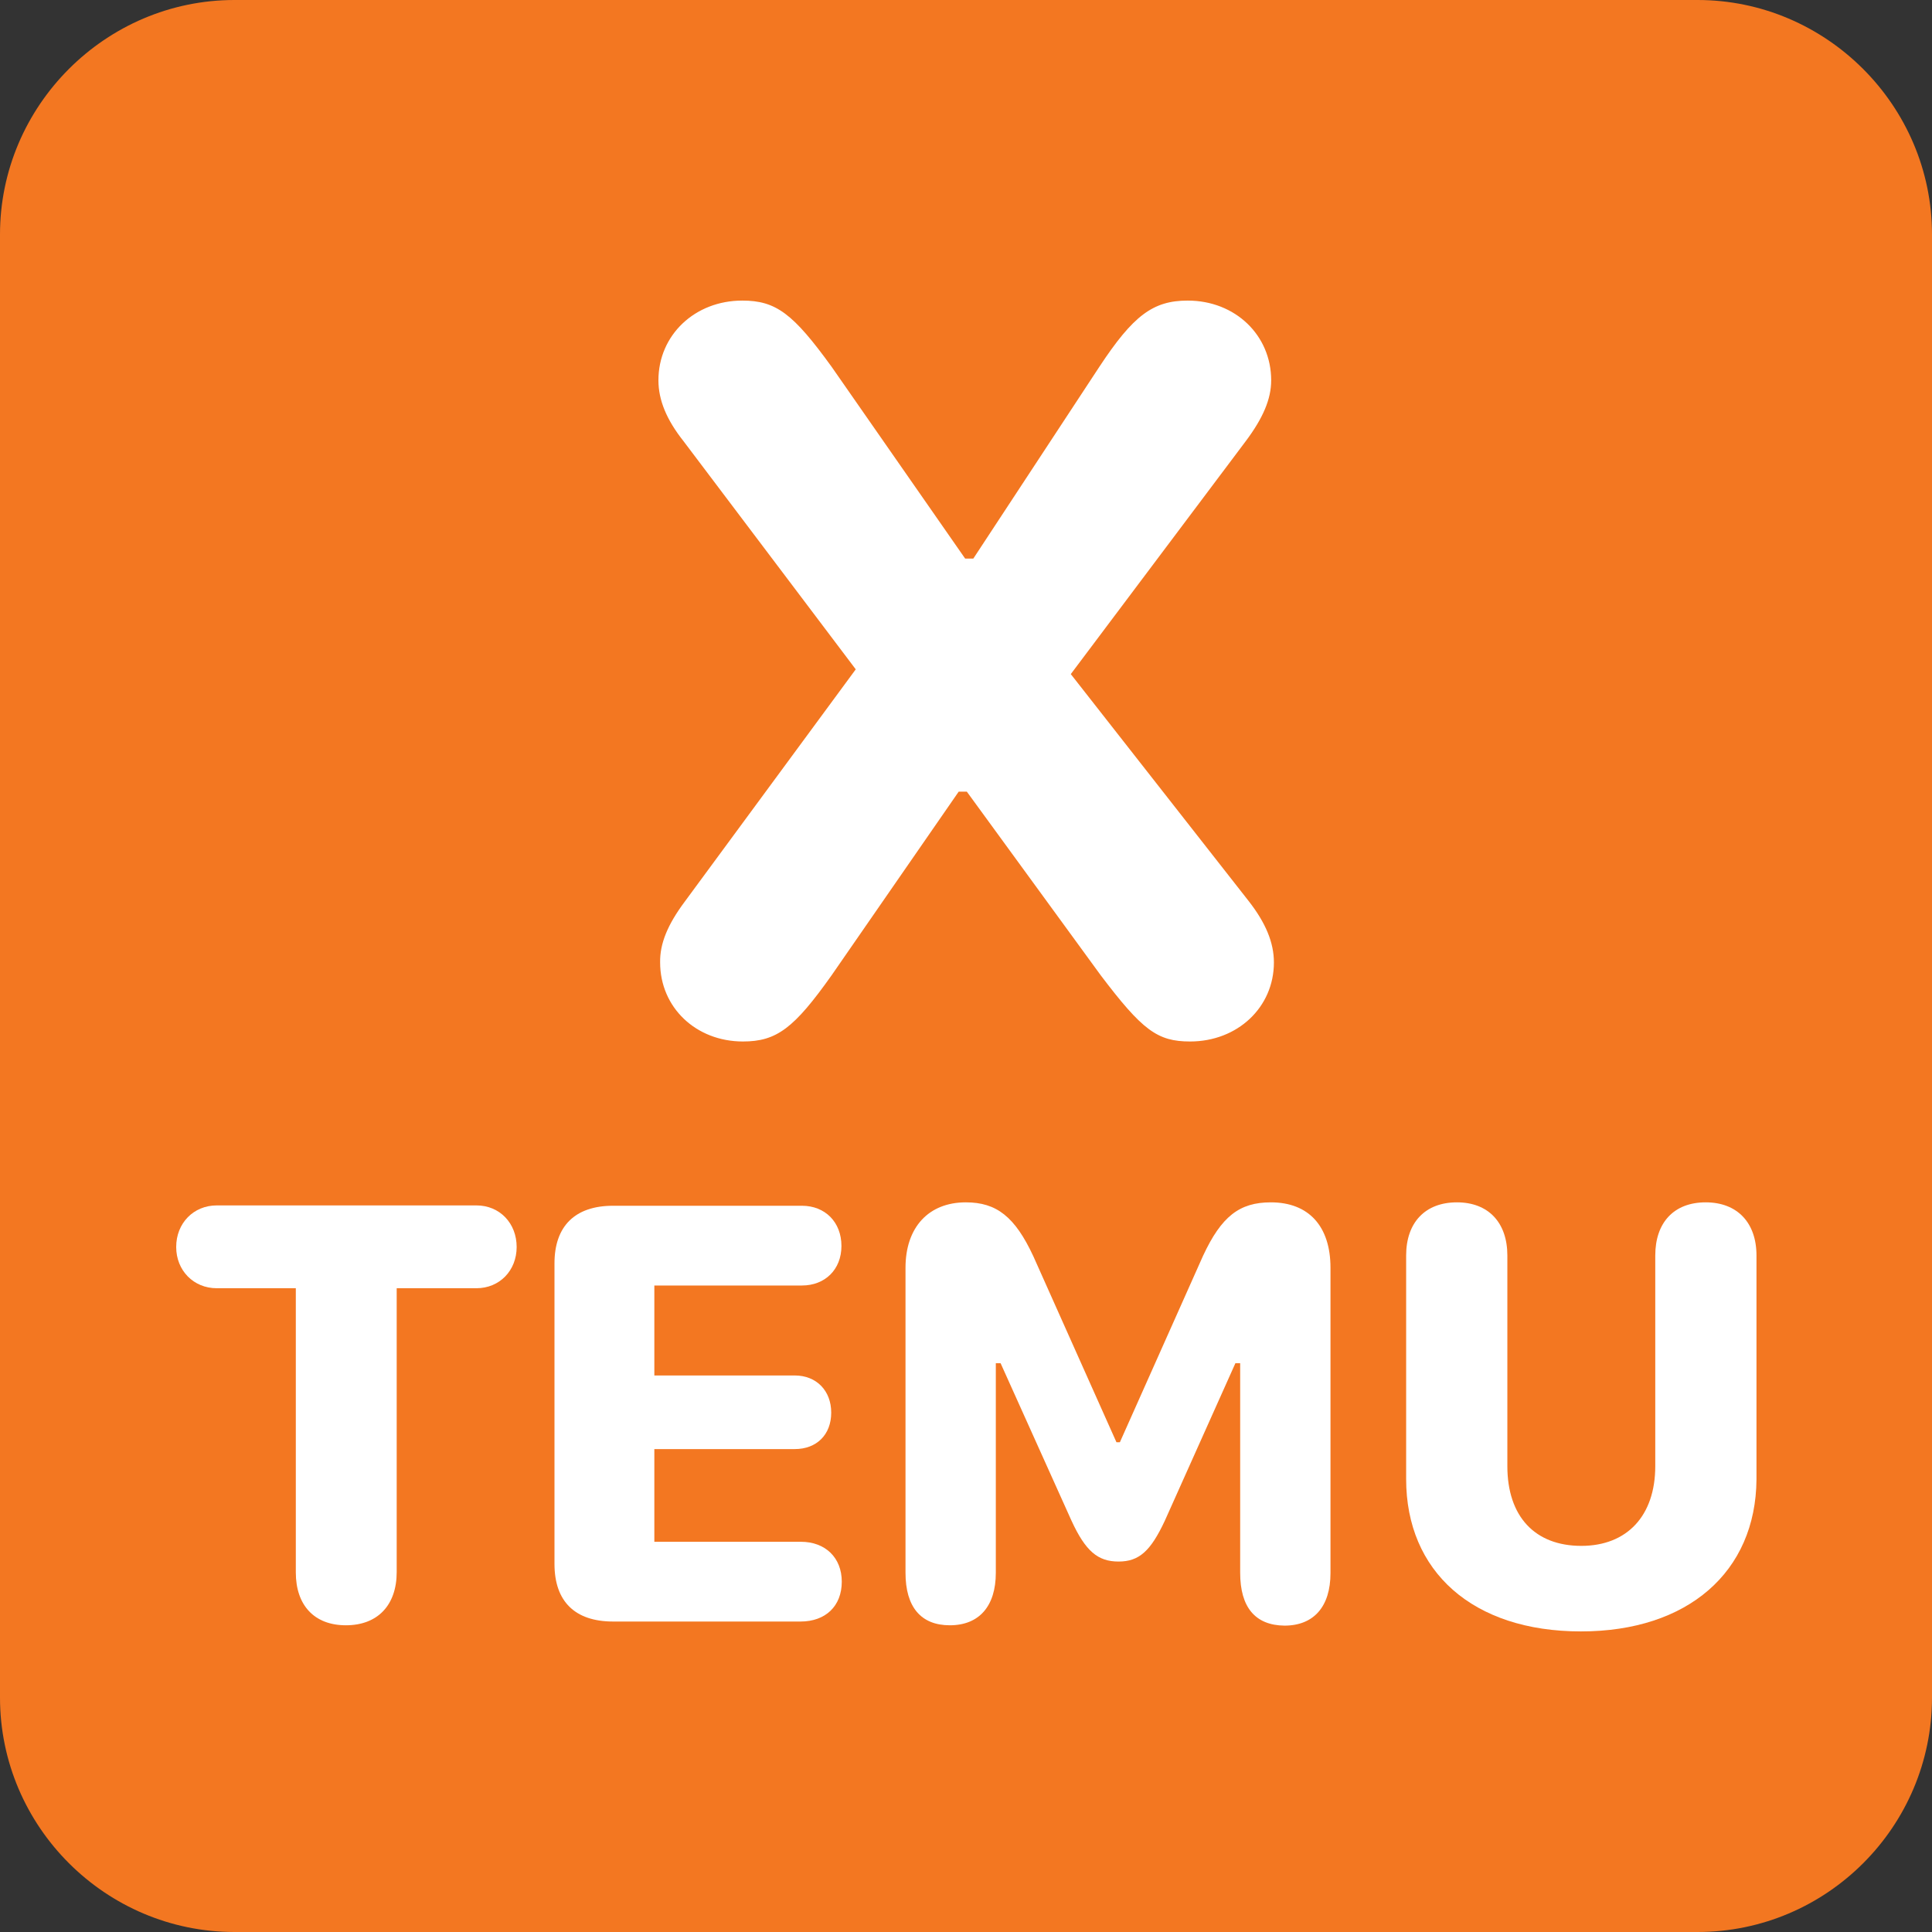
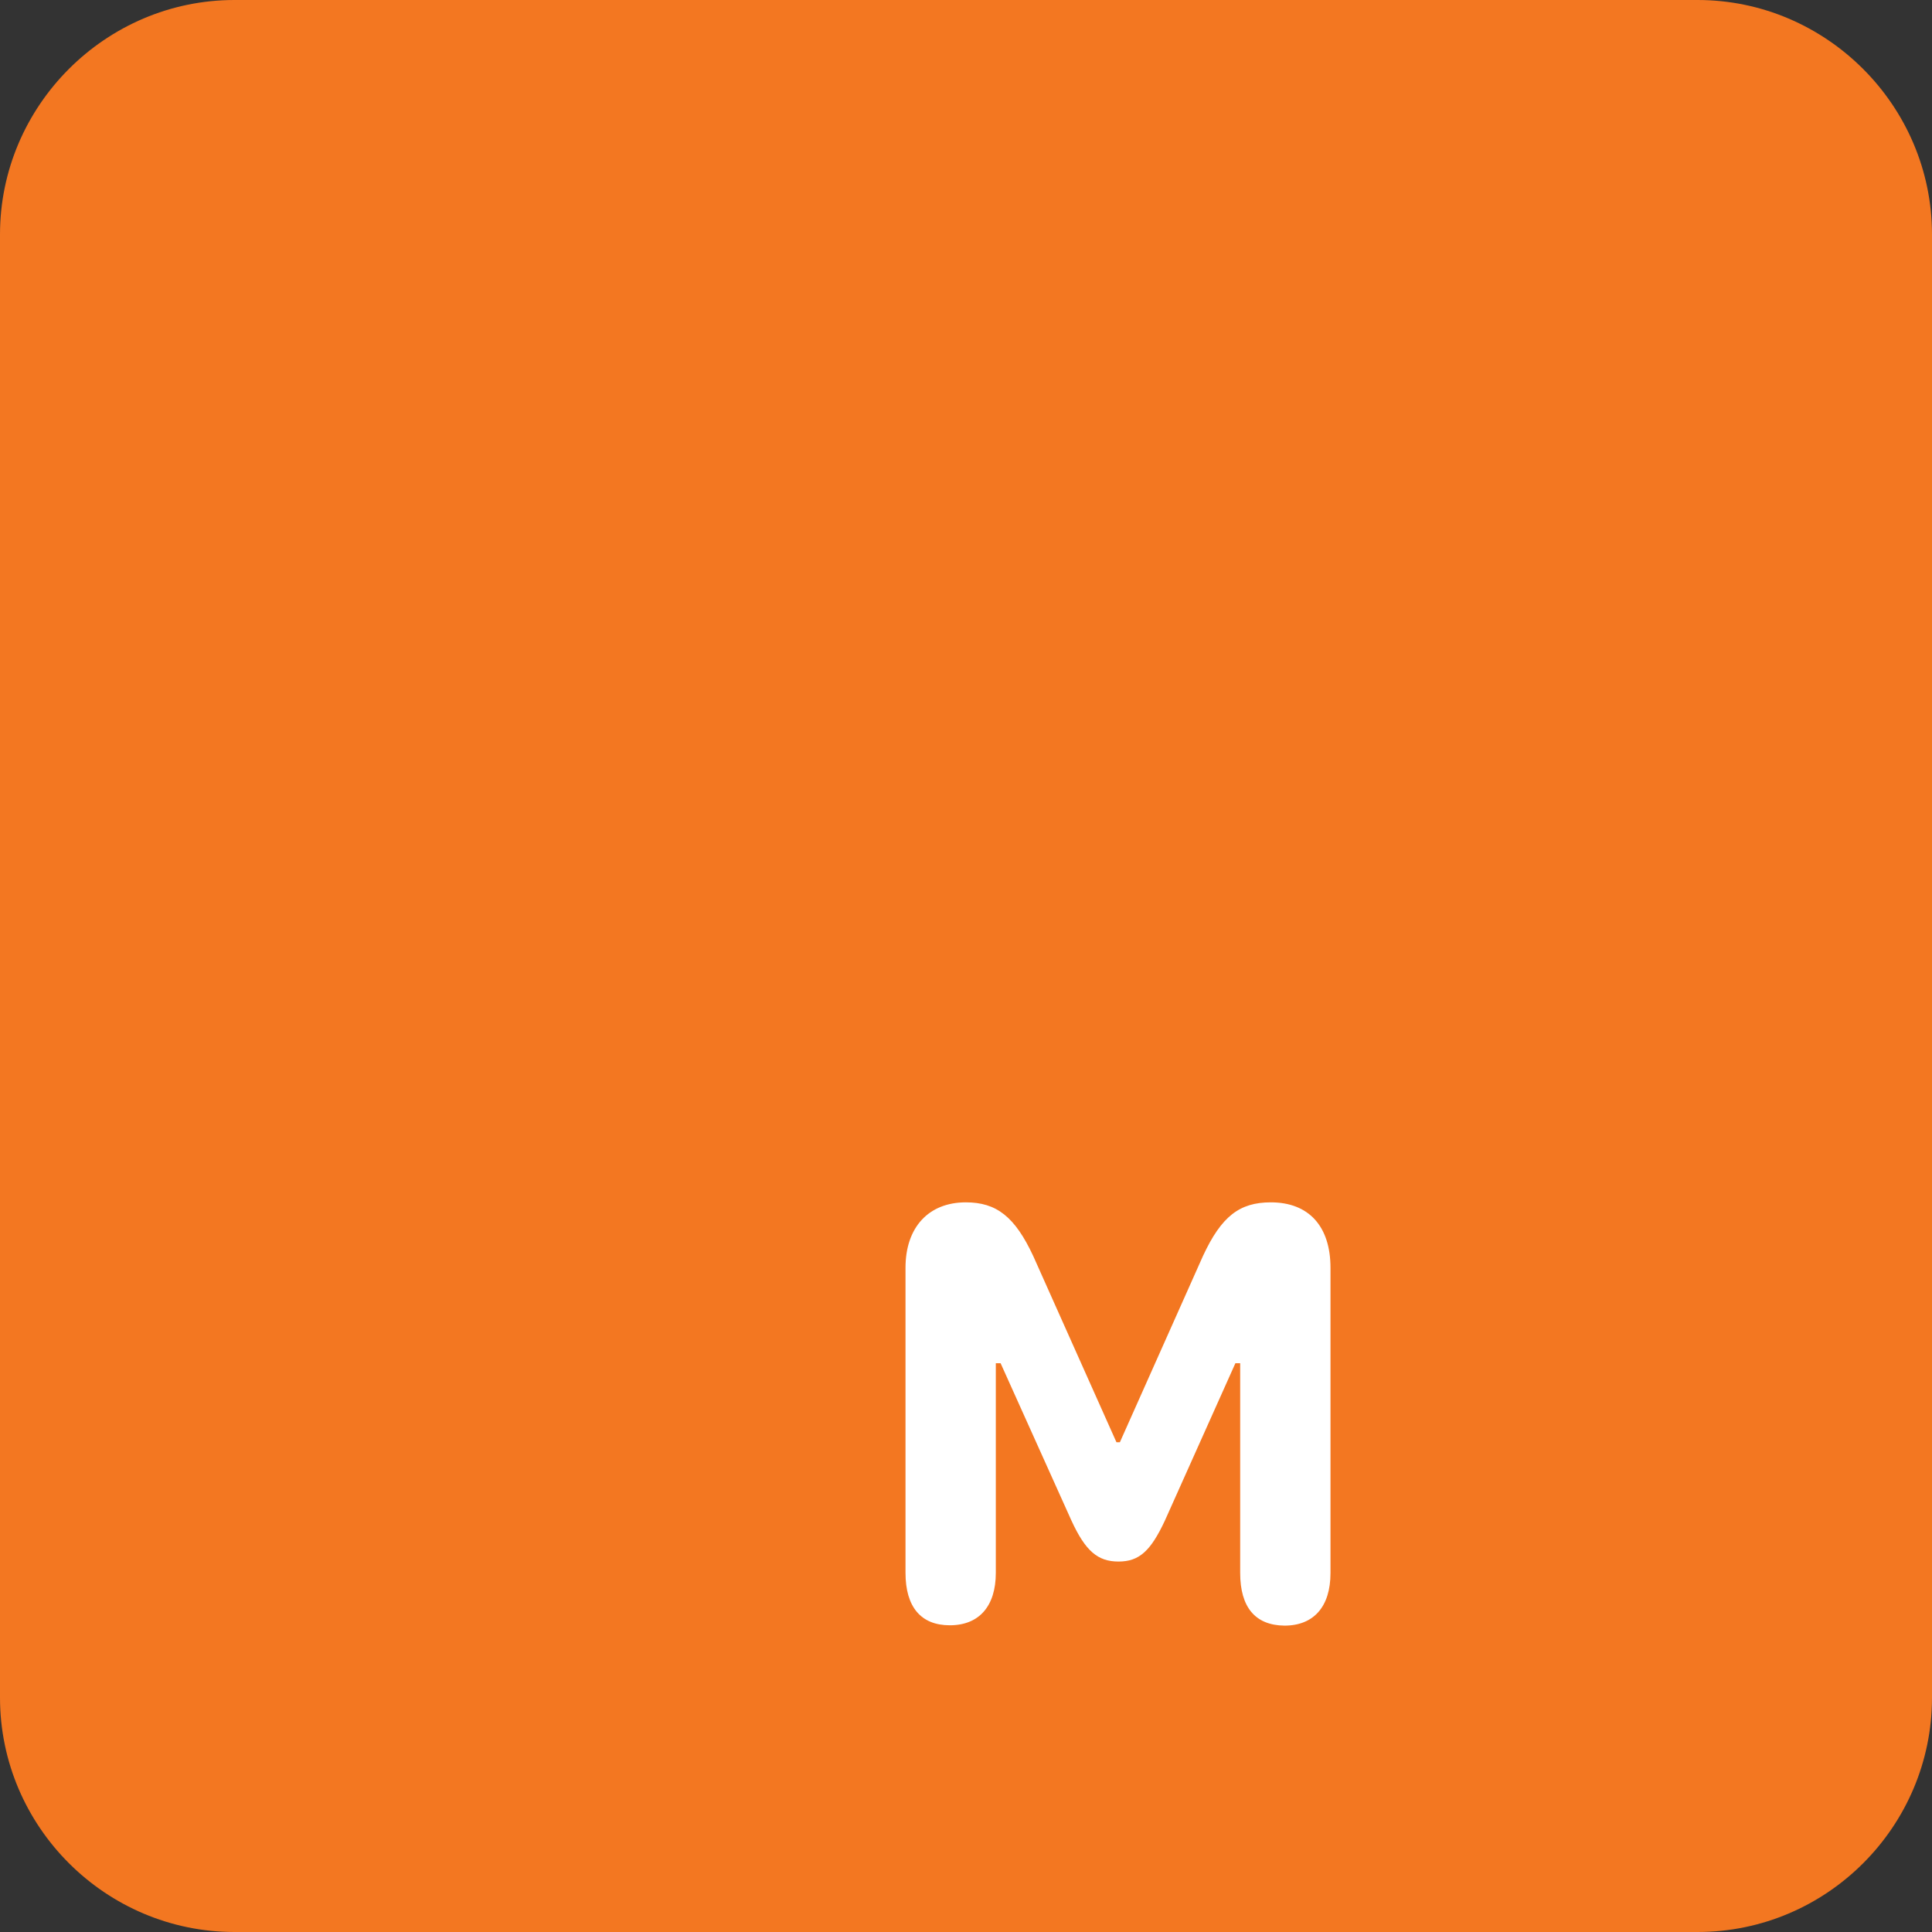
<svg xmlns="http://www.w3.org/2000/svg" version="1.1" id="Layer_1" x="0px" y="0px" viewBox="0 0 566.9 566.9" style="enable-background:new 0 0 566.9 566.9;" xml:space="preserve">
  <rect x="0" y="0" width="566.9" height="566.9" fill="#333333" stroke="none" />
  <style type="text/css">
	.st0{fill:#F37721;}
	.st1{fill:#FFFFFF;}
</style>
  <path class="st0" d="M498.1,566.9H68.8C31,566.9,0,536,0,498.1V68.8C0,31,31,0,68.8,0h429.3c37.8,0,68.8,31,68.8,68.8v429.3  C566.9,536,536,566.9,498.1,566.9z" />
-   <path class="st1" d="M200.9,264.6l50.2-68.2l-50.5-66.9c-5-6.3-7.4-12.1-7.4-17.9c0-13.3,10.7-23.4,24.6-23.4  c9.9,0,14.9,3.8,26.2,19.4l39.2,56.3h2.4l37-56.3c9.9-15,15.7-19.4,25.9-19.4c14,0,24.5,10.2,24.5,23.4c0,5.5-2.4,11.1-7.5,17.9  l-51.3,68.3l52.2,66.6c5,6.4,7.4,12.2,7.4,18c0,13.2-10.7,23.2-24.6,23.2c-9.6,0-14-3.3-26.2-19.4l-39.3-53.9h-2.4l-37.3,53.9  c-11,15.5-16.1,19.4-26,19.4c-13.8,0-24.3-10-24.3-23.2C193.6,276.9,195.9,271.3,200.9,264.6z" />
  <g>
-     <path class="st1" d="M86.8,461.4V378H63.6c-6.8,0-11.9-5.2-11.9-12.1c0-7,5.1-12.2,11.9-12.2h76.2c6.8,0,11.8,5.2,11.8,12.2   c0,6.9-5,12.1-11.8,12.1h-23.4v83.3c0,9.7-5.6,15.6-14.9,15.6S86.8,471,86.8,461.4z" />
-     <path class="st1" d="M162.7,370.7c0-10.9,6-16.9,17.2-16.9h55.4c6.8,0,11.6,4.8,11.6,11.8c0,6.9-4.8,11.6-11.6,11.6H192v26.4h41.2   c6.4,0,10.7,4.5,10.7,10.9c0,6.5-4.3,10.7-10.7,10.7H192v27.2h43c7.2,0,12,4.7,12,11.7c0,7.2-4.8,11.7-12.1,11.7h-55   c-11.2,0-17.2-5.9-17.2-16.9V370.7z" />
    <path class="st1" d="M363.9,461.5V400h-1.4l-20.7,46.2c-4.2,9-7.6,12-13.6,12c-6.1,0-9.7-3.1-13.8-12L293.6,400h-1.4v61.5   c0,9.8-4.9,15.4-13.5,15.4c-8.5,0-13-5.4-13-15.4V372c0-11.9,6.8-19.2,17.7-19.2c9,0,14.4,4.2,19.8,15.8l24.4,54.6h1l24.4-54.7   c5.4-11.6,10.7-15.7,19.9-15.7c11.1,0,17.5,7,17.5,19.2v89.6c0,9.8-4.9,15.4-13.5,15.4C368.3,476.9,363.9,471.6,363.9,461.5z" />
-     <path class="st1" d="M463.9,478.7c-31.8,0-51.3-17.6-51.3-44.7v-65.6c0-9.7,5.6-15.6,14.9-15.6c9.2,0,14.8,5.9,14.8,15.6v61.8   c0,14.8,8.1,23.4,21.7,23.4c13.4,0,21.7-8.8,21.7-23.4v-61.8c0-9.7,5.5-15.6,14.8-15.6c9.2,0,14.9,5.9,14.9,15.6v65.7   C515.2,461.3,495.2,478.7,463.9,478.7z" />
  </g>
</svg>